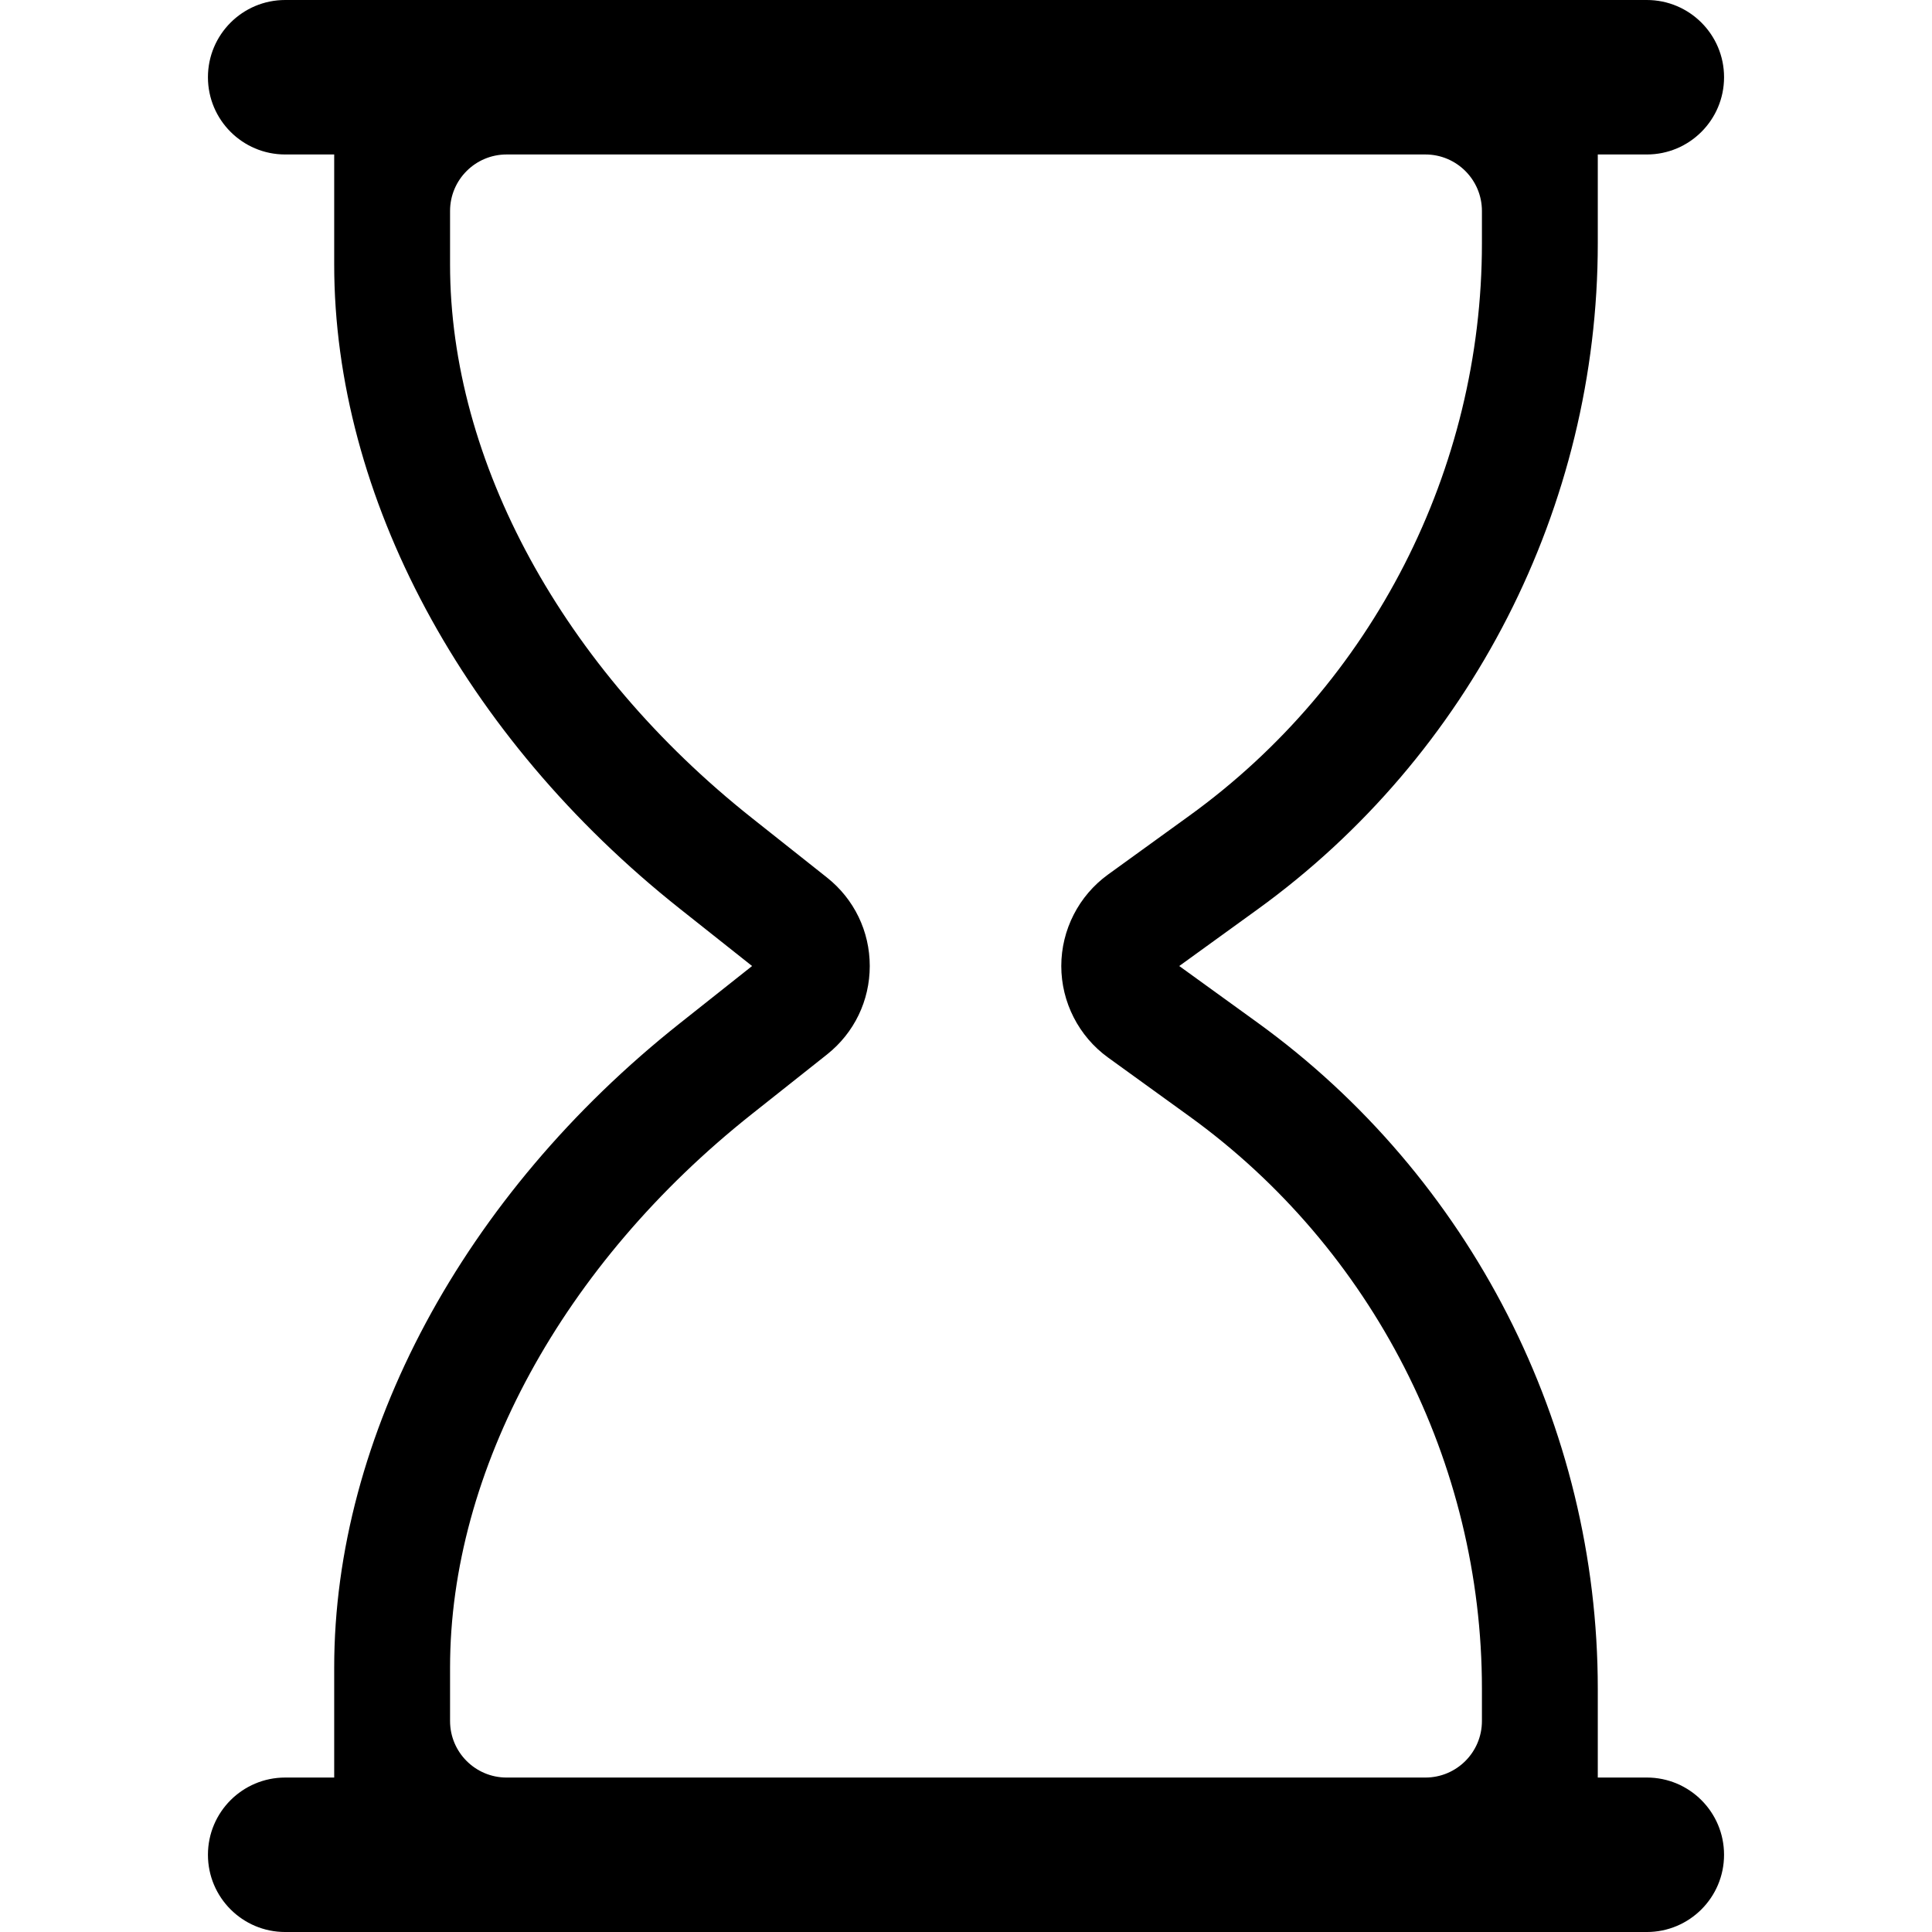
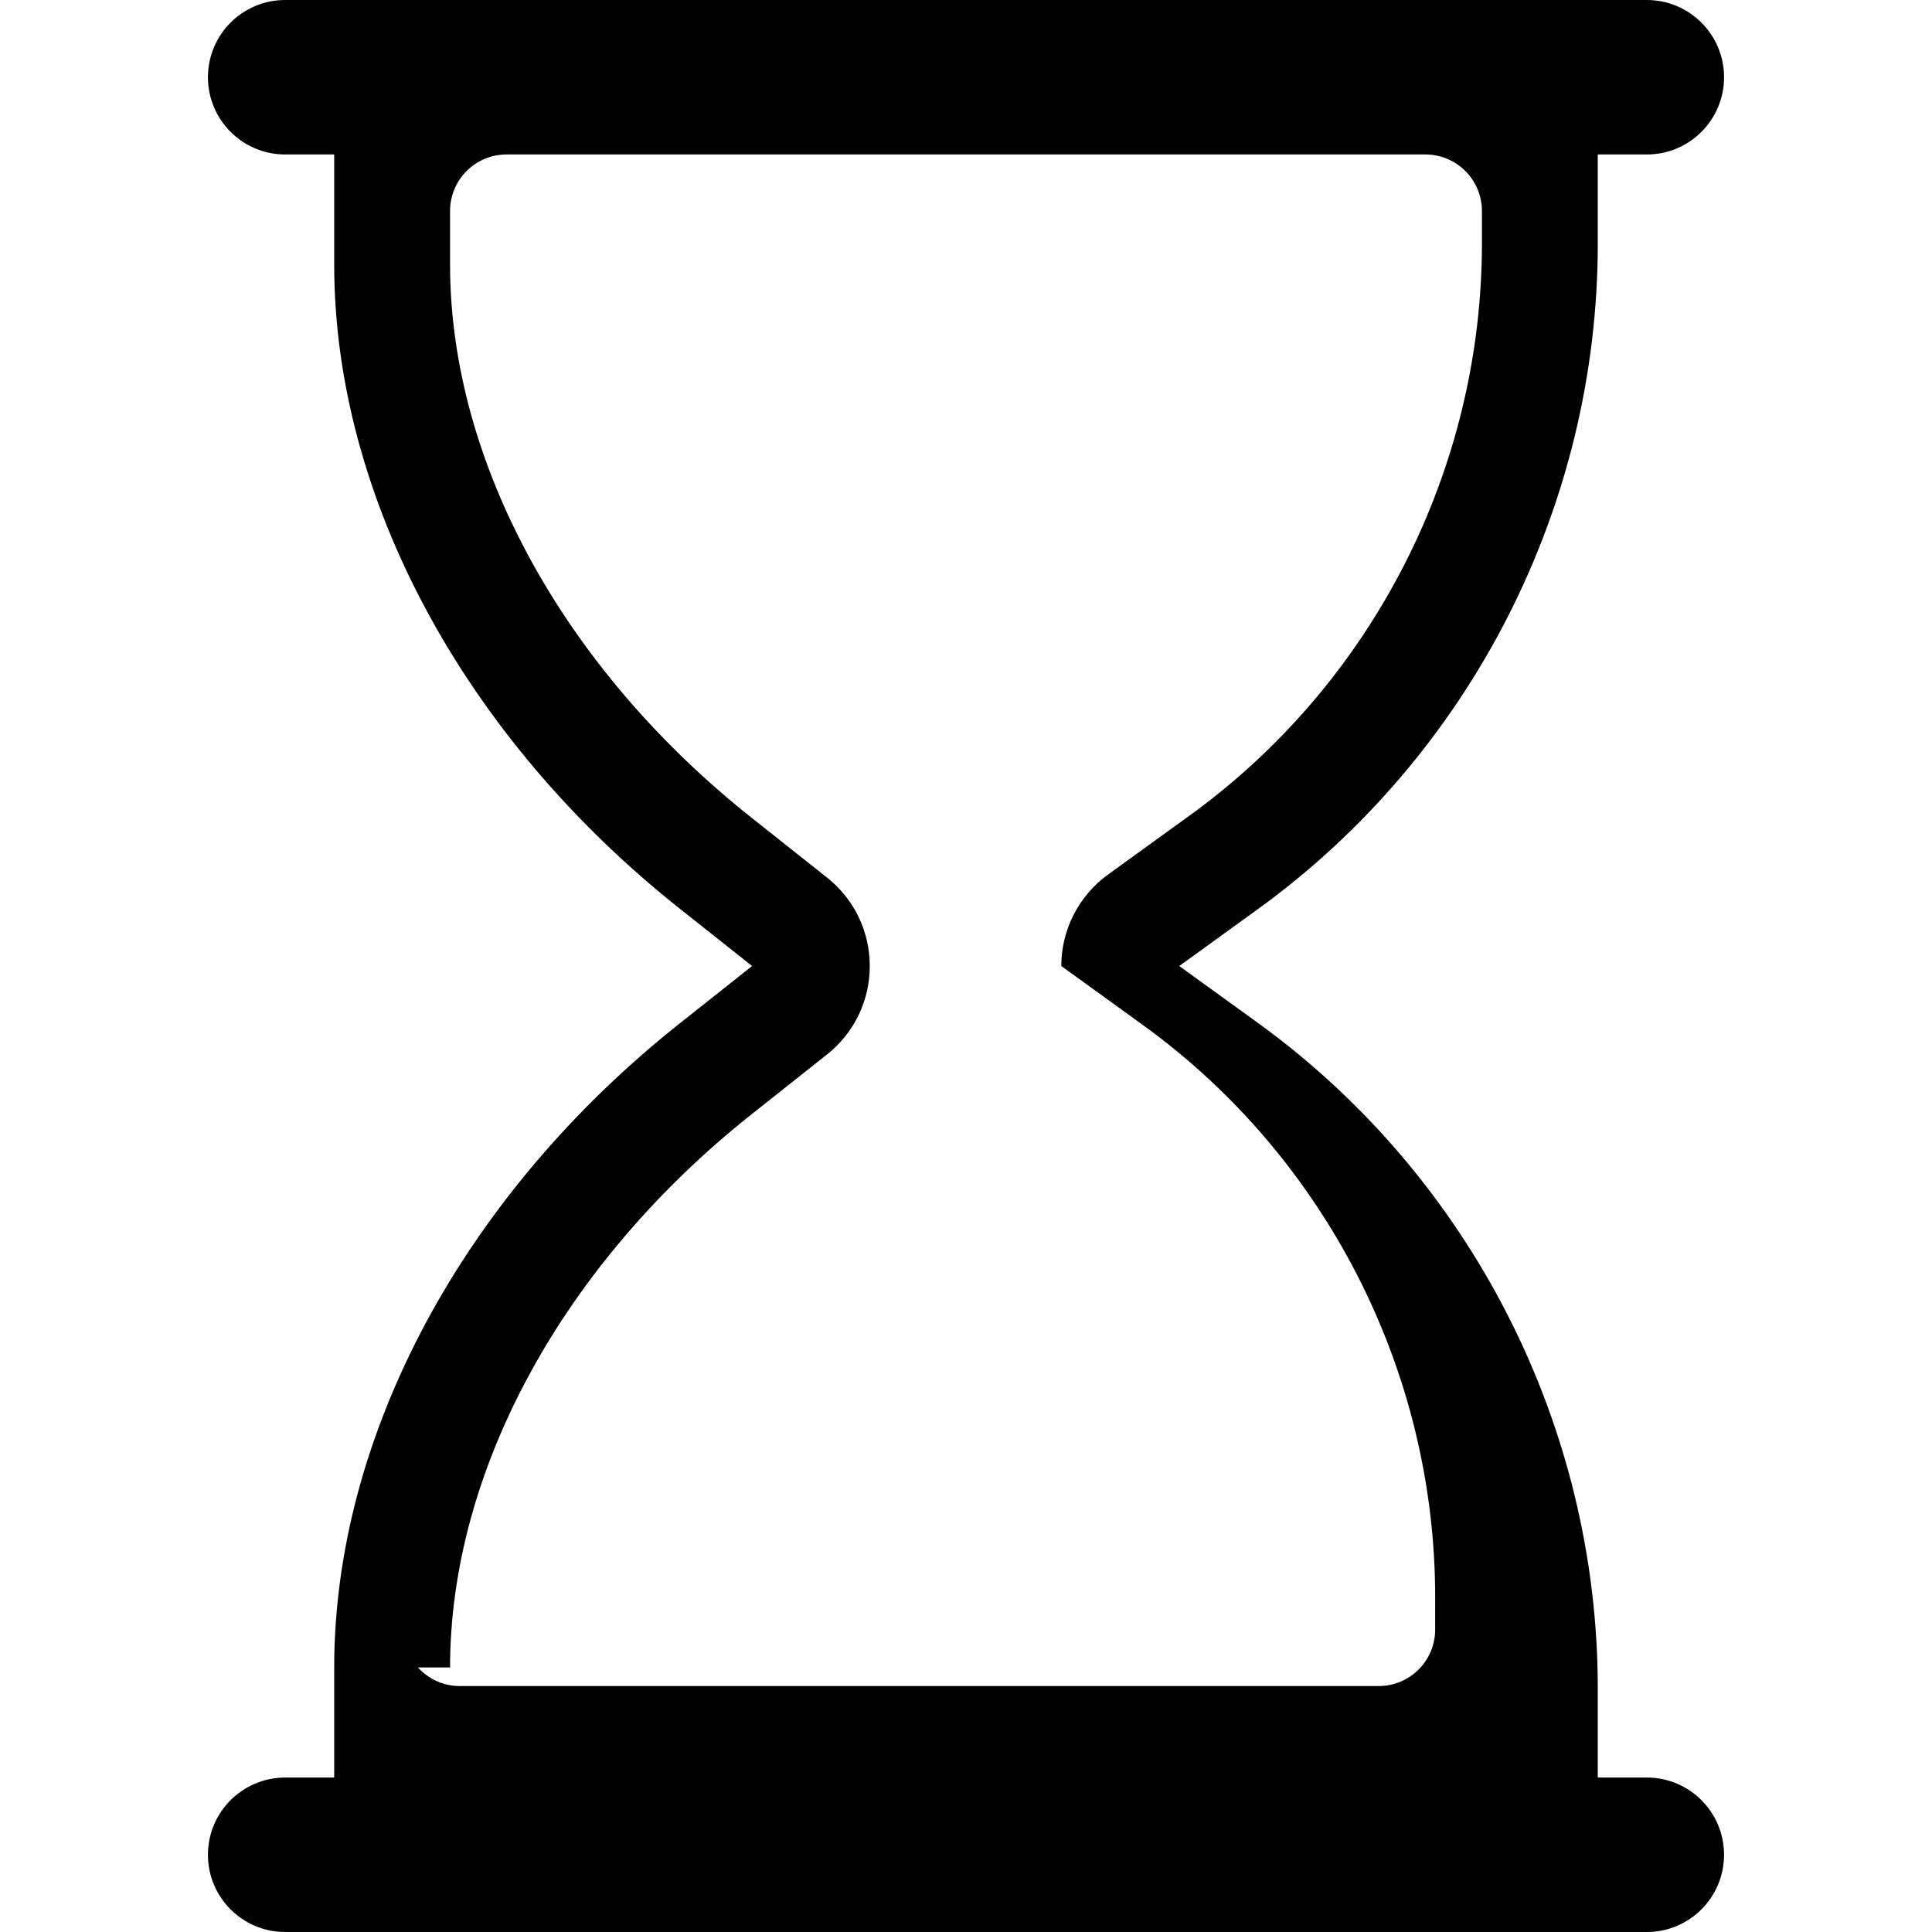
<svg xmlns="http://www.w3.org/2000/svg" fill="#000000" version="1.1" id="Layer_1" width="800px" height="800px" viewBox="796 796 200 200" enable-background="new 796 796 200 200" xml:space="preserve">
-   <path d="M966.479,980.01h-5.077v-9.201c0-27.229-13.175-53.008-35.244-68.963l-8.083-5.844l8.083-5.847  c22.068-15.951,35.244-41.732,35.244-68.961v-9.203h5.077c4.415,0,7.995-3.58,7.995-7.996c0-4.415-3.58-7.995-7.995-7.995H825.522  c-4.416,0-7.996,3.58-7.996,7.995c0,4.416,3.58,7.996,7.996,7.996h5.074v11.396c0,23.987,13.374,48.915,35.775,66.679l7.485,5.936  l-7.485,5.935c-22.401,17.762-35.775,42.688-35.775,66.678v11.396h-5.074c-4.416,0-7.996,3.58-7.996,7.995  c0,4.416,3.58,7.995,7.996,7.995h140.956c4.415,0,7.995-3.579,7.995-7.995C974.474,983.59,970.894,980.01,966.479,980.01z   M842.59,968.614c0-20.36,11.677-41.773,31.232-57.279l7.792-6.178c2.812-2.231,4.423-5.568,4.423-9.154  c0-3.591-1.614-6.929-4.425-9.158l-7.789-6.176c-19.557-15.508-31.233-36.922-31.233-57.281v-5.544c0-3.232,2.621-5.853,5.854-5.853  h95.112c3.232,0,5.853,2.62,5.853,5.853v3.351c0,23.391-11.317,45.537-30.277,59.241l-8.429,6.097c-3.03,2.19-4.839,5.73-4.839,9.47  s1.809,7.28,4.84,9.472l8.429,6.092c18.959,13.707,30.276,35.853,30.276,59.243v3.349c0,3.232-2.62,5.853-5.853,5.853h-95.112  c-3.232,0-5.854-2.62-5.854-5.853V968.614z" />
+   <path d="M966.479,980.01h-5.077v-9.201c0-27.229-13.175-53.008-35.244-68.963l-8.083-5.844l8.083-5.847  c22.068-15.951,35.244-41.732,35.244-68.961v-9.203h5.077c4.415,0,7.995-3.58,7.995-7.996c0-4.415-3.58-7.995-7.995-7.995H825.522  c-4.416,0-7.996,3.58-7.996,7.995c0,4.416,3.58,7.996,7.996,7.996h5.074v11.396c0,23.987,13.374,48.915,35.775,66.679l7.485,5.936  l-7.485,5.935c-22.401,17.762-35.775,42.688-35.775,66.678v11.396h-5.074c-4.416,0-7.996,3.58-7.996,7.995  c0,4.416,3.58,7.995,7.996,7.995h140.956c4.415,0,7.995-3.579,7.995-7.995C974.474,983.59,970.894,980.01,966.479,980.01z   M842.59,968.614c0-20.36,11.677-41.773,31.232-57.279l7.792-6.178c2.812-2.231,4.423-5.568,4.423-9.154  c0-3.591-1.614-6.929-4.425-9.158l-7.789-6.176c-19.557-15.508-31.233-36.922-31.233-57.281v-5.544c0-3.232,2.621-5.853,5.854-5.853  h95.112c3.232,0,5.853,2.62,5.853,5.853v3.351c0,23.391-11.317,45.537-30.277,59.241l-8.429,6.097c-3.03,2.19-4.839,5.73-4.839,9.47  l8.429,6.092c18.959,13.707,30.276,35.853,30.276,59.243v3.349c0,3.232-2.62,5.853-5.853,5.853h-95.112  c-3.232,0-5.854-2.62-5.854-5.853V968.614z" />
</svg>